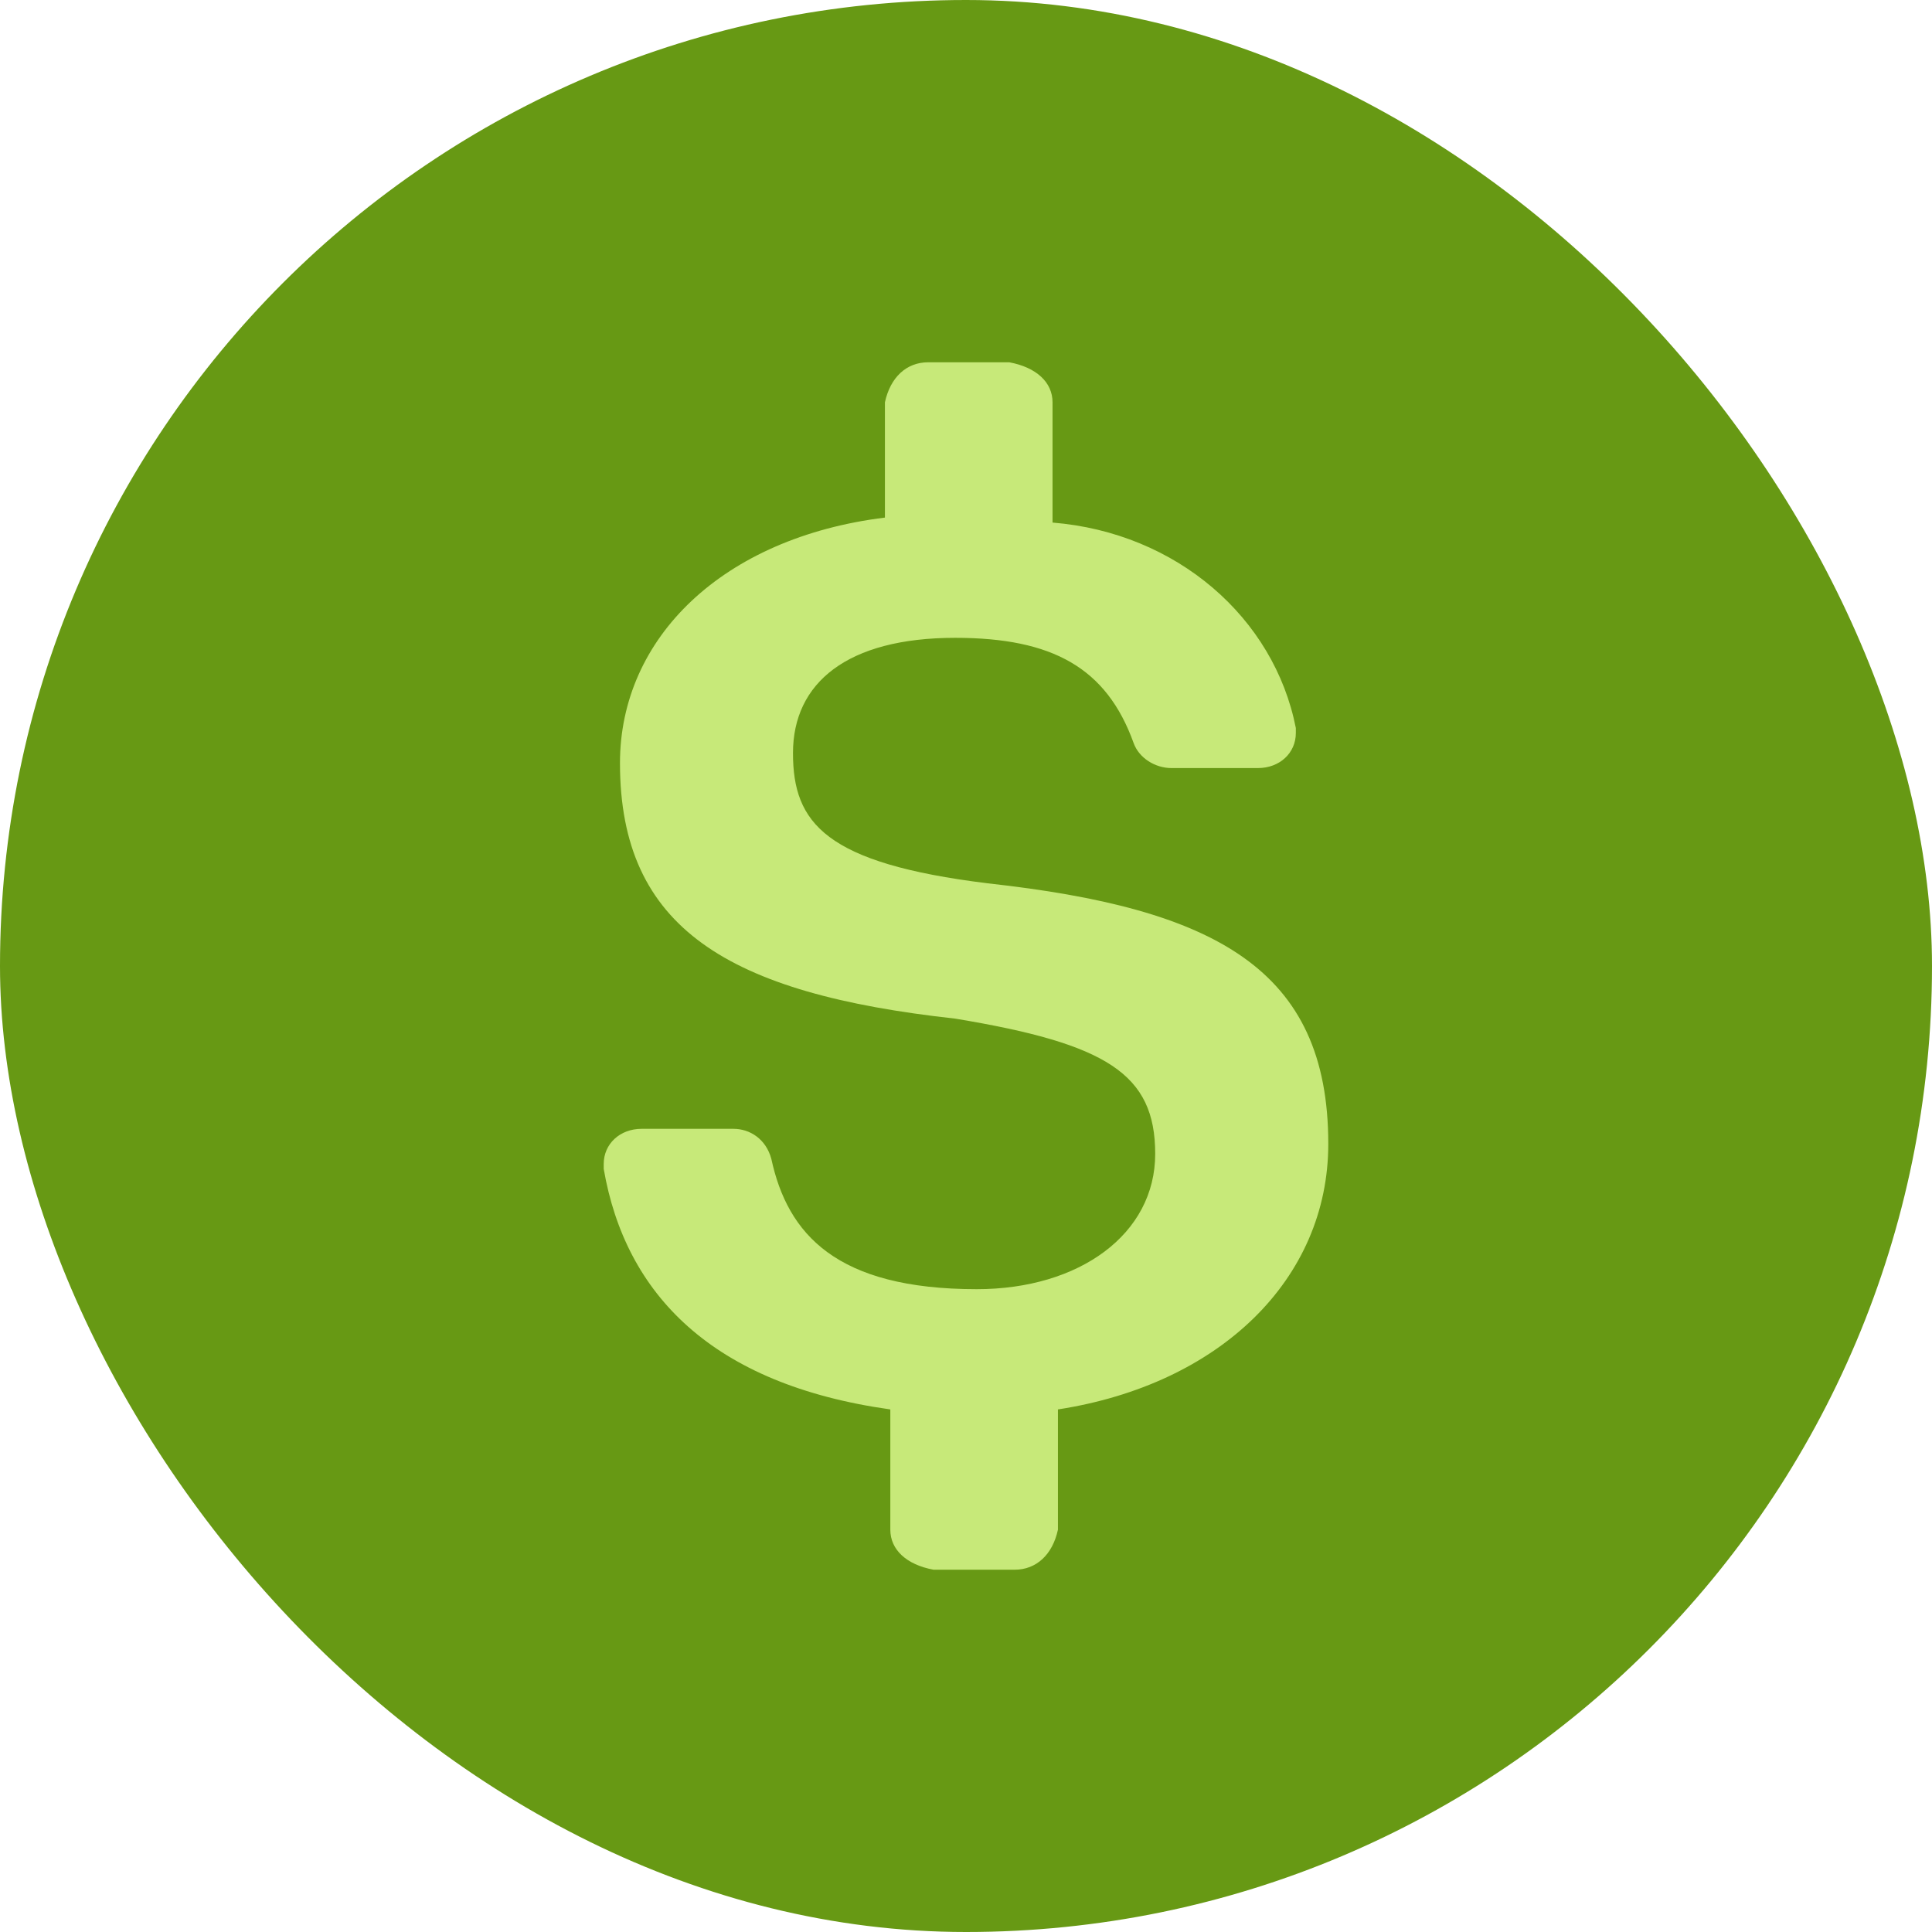
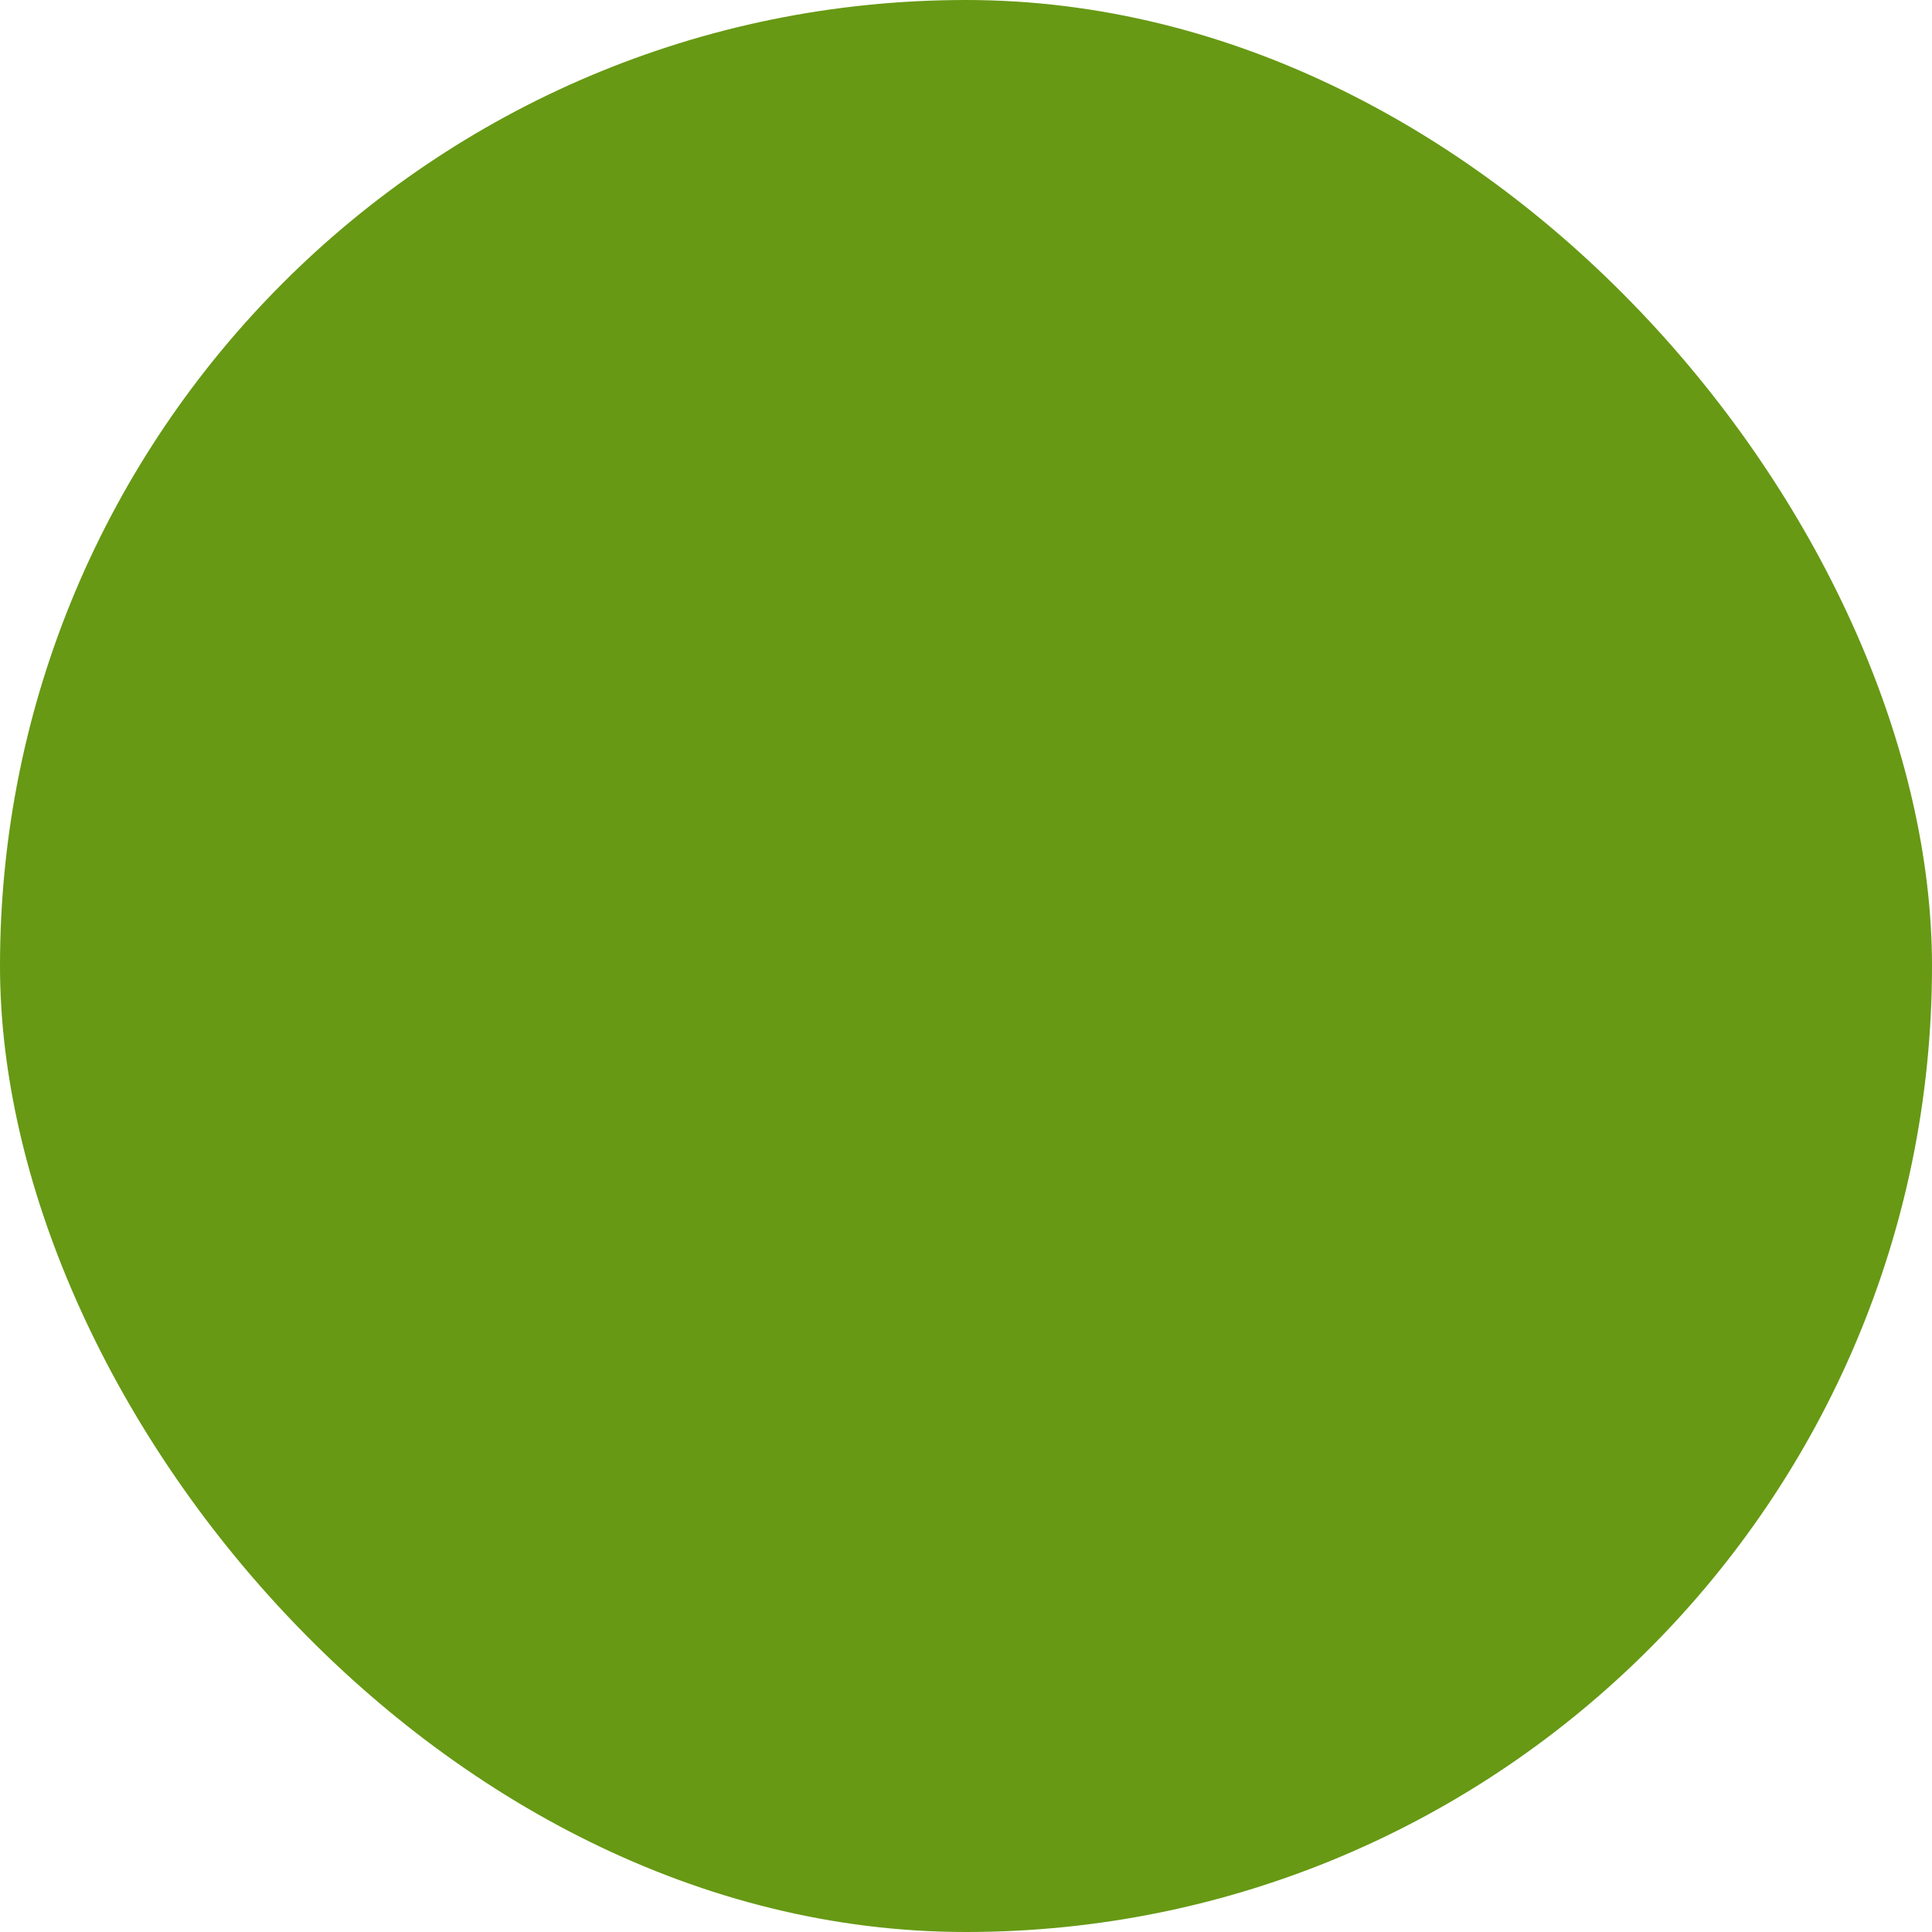
<svg xmlns="http://www.w3.org/2000/svg" width="29" height="29" viewBox="0 0 29 29" fill="none">
  <rect width="29" height="29" rx="14.5" fill="#679914" />
-   <path d="M19.938 17.17C19.938 14.538 18.233 13.635 14.825 13.259C12.39 12.958 11.903 12.357 11.903 11.304C11.903 10.251 12.715 9.574 14.338 9.574C15.799 9.574 16.61 10.025 17.016 11.153C17.097 11.379 17.34 11.529 17.584 11.529H18.882C19.207 11.529 19.451 11.304 19.451 11.003V10.928C19.126 9.273 17.665 7.995 15.799 7.844V6.039C15.799 5.738 15.555 5.513 15.149 5.438H13.932C13.607 5.438 13.364 5.663 13.283 6.039V7.769C10.848 8.07 9.306 9.574 9.306 11.454C9.306 13.936 10.929 14.914 14.338 15.29C16.61 15.666 17.34 16.117 17.34 17.32C17.34 18.524 16.204 19.351 14.662 19.351C12.552 19.351 11.822 18.524 11.578 17.395C11.497 17.095 11.254 16.944 11.01 16.944H9.63C9.306 16.944 9.062 17.17 9.062 17.471V17.546C9.387 19.426 10.686 20.78 13.364 21.156V22.961C13.364 23.262 13.607 23.487 14.013 23.562H15.23C15.555 23.562 15.799 23.337 15.88 22.961V21.156C18.314 20.78 19.938 19.2 19.938 17.17Z" fill="#C7E979" />
</svg>